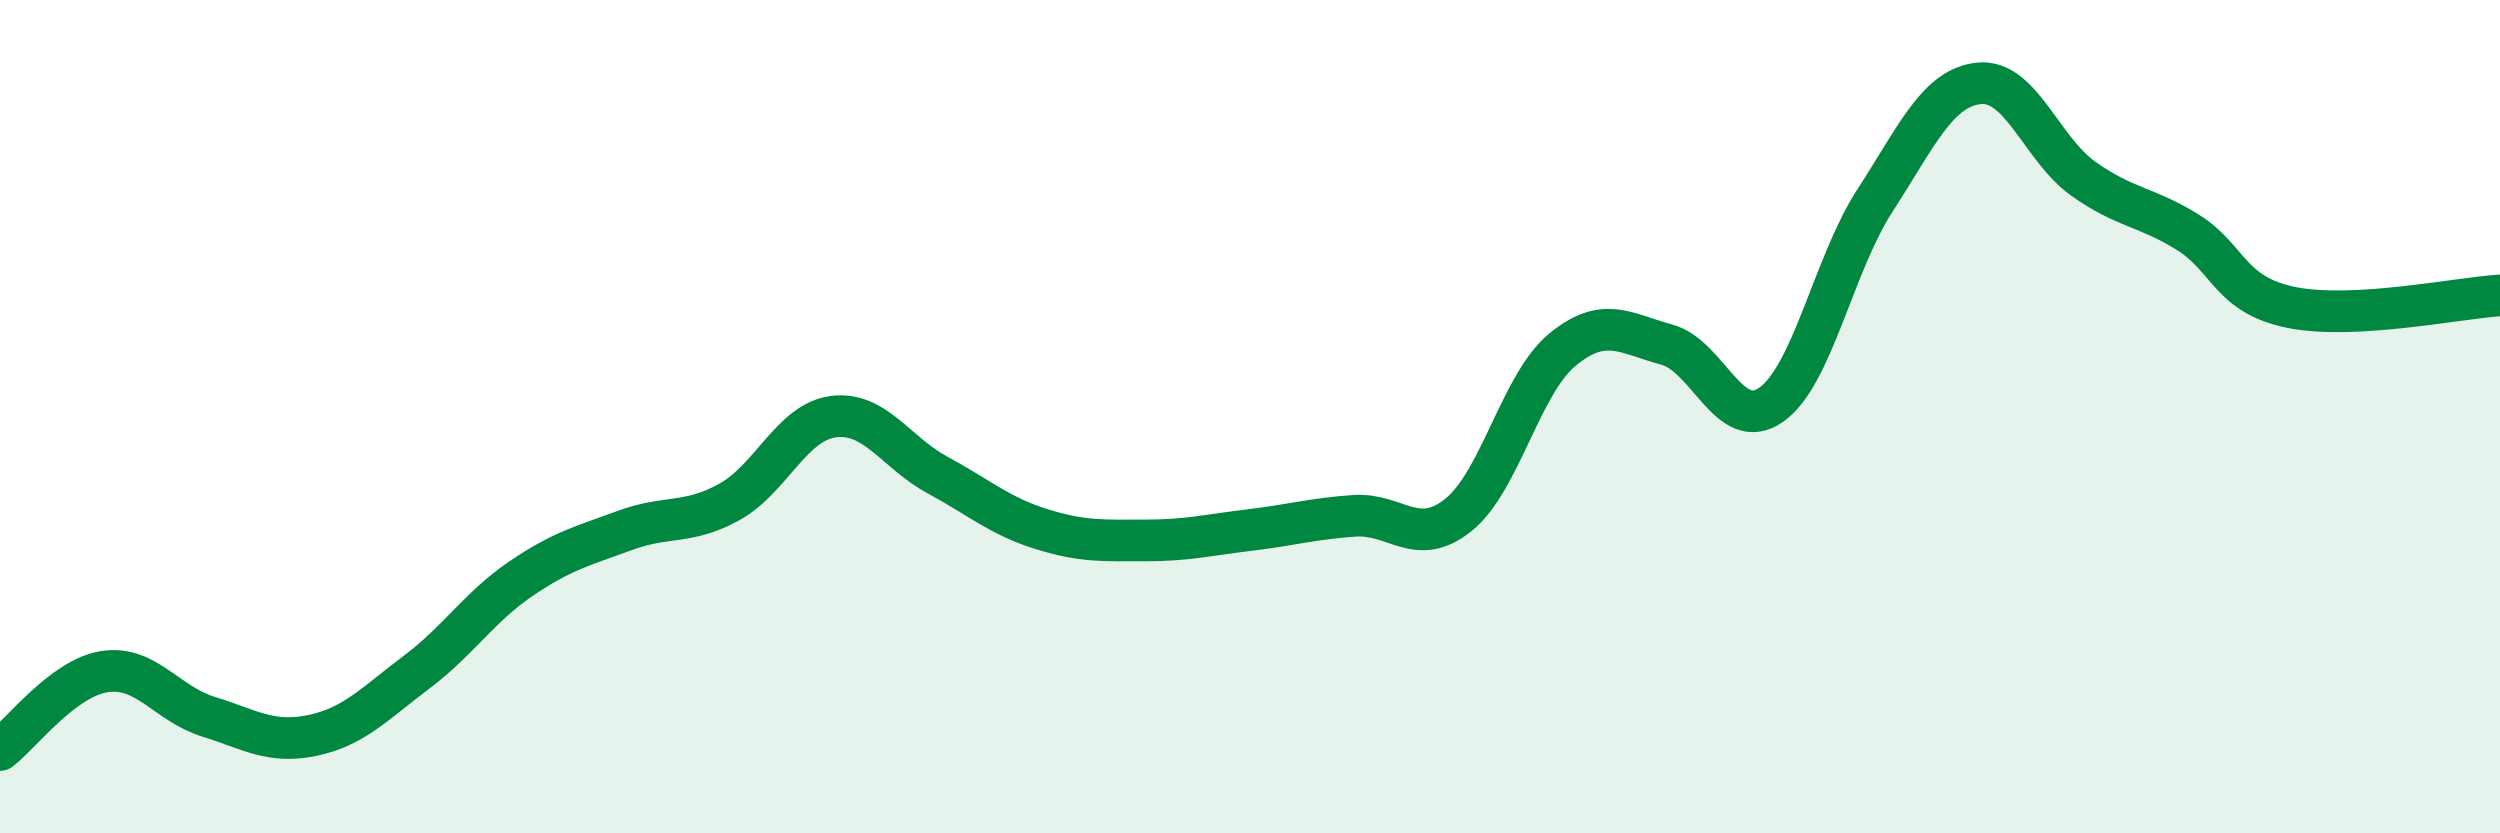
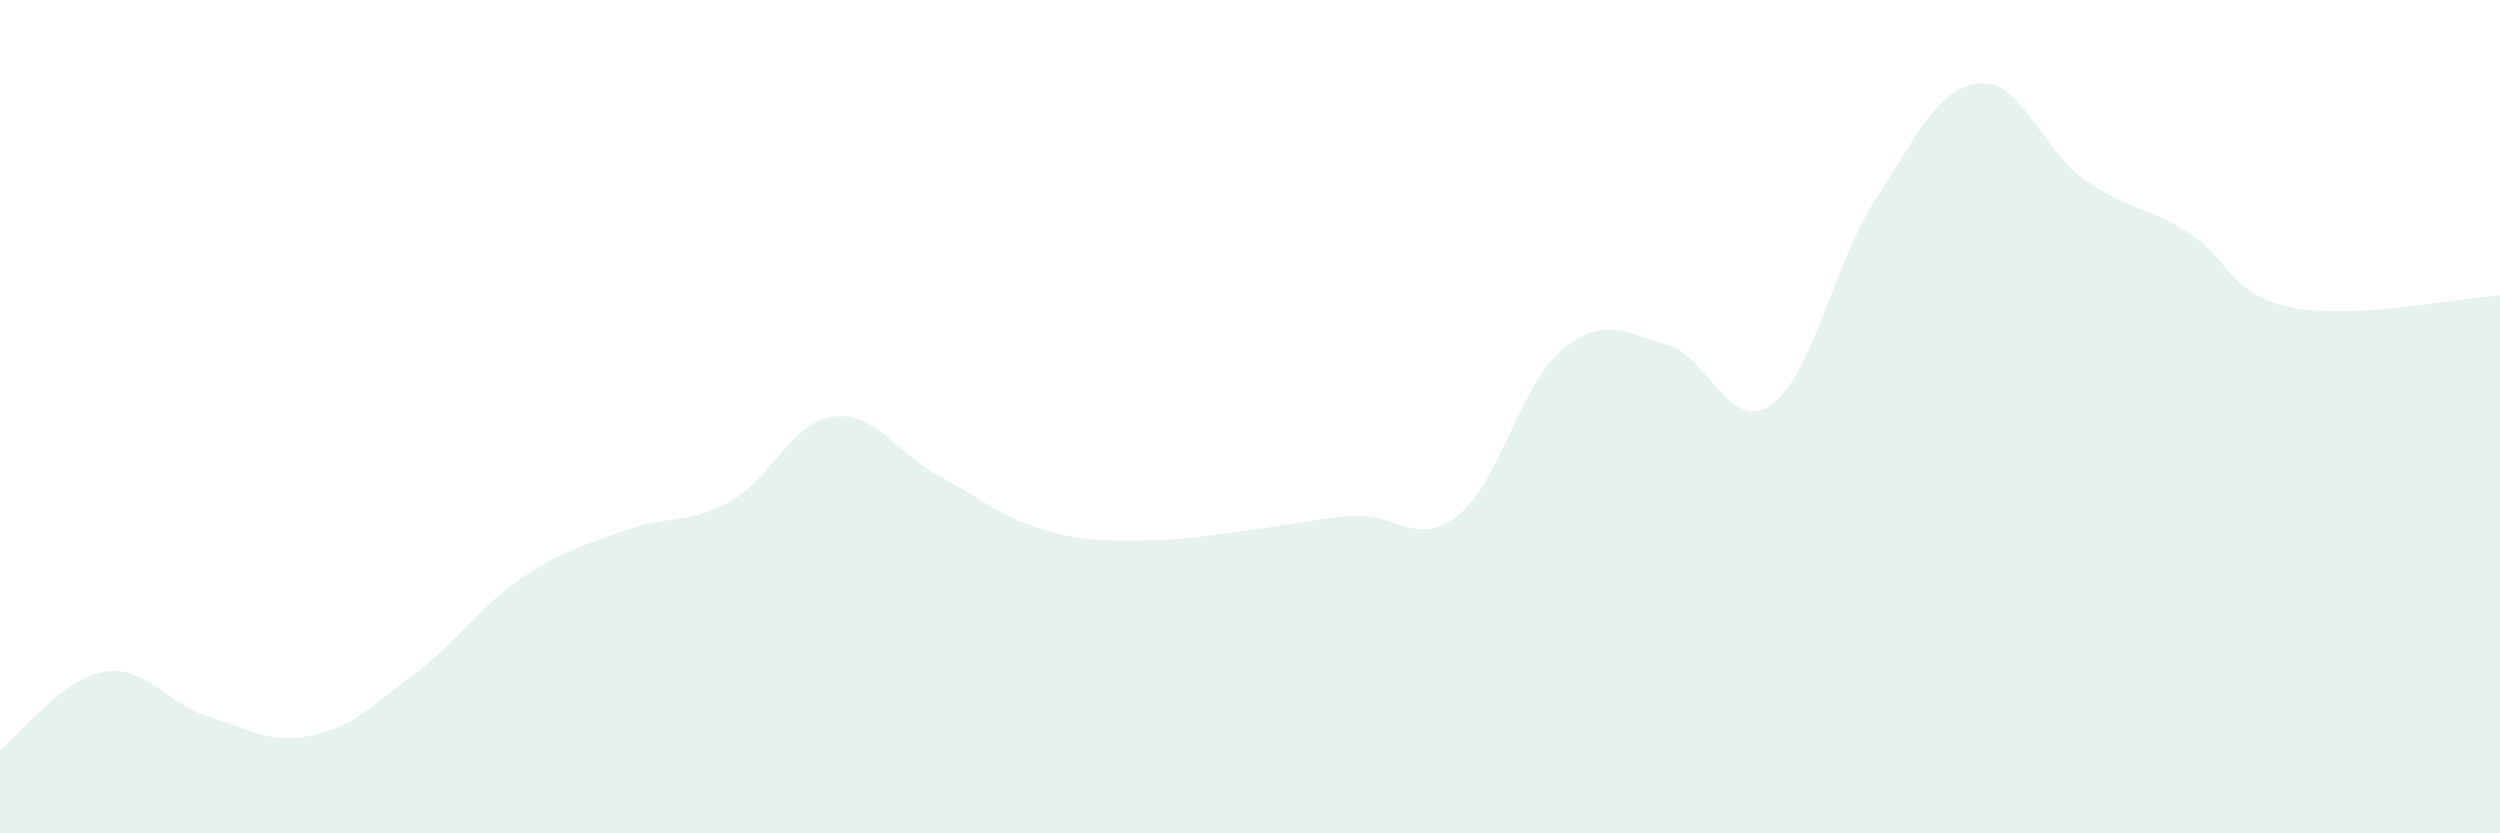
<svg xmlns="http://www.w3.org/2000/svg" width="60" height="20" viewBox="0 0 60 20">
  <path d="M 0,18 C 0.5,17.62 1.5,16.28 2.5,16.12 C 3.5,15.96 4,16.89 5,17.2 C 6,17.51 6.5,17.86 7.5,17.65 C 8.5,17.44 9,16.88 10,16.13 C 11,15.38 11.5,14.57 12.5,13.89 C 13.5,13.21 14,13.1 15,12.73 C 16,12.36 16.5,12.6 17.5,12.05 C 18.5,11.5 19,10.13 20,10 C 21,9.87 21.5,10.86 22.5,11.4 C 23.5,11.94 24,12.39 25,12.7 C 26,13.01 26.5,12.97 27.5,12.97 C 28.5,12.97 29,12.84 30,12.72 C 31,12.6 31.5,12.45 32.5,12.38 C 33.5,12.31 34,13.16 35,12.36 C 36,11.56 36.5,9.21 37.5,8.39 C 38.5,7.57 39,8 40,8.27 C 41,8.54 41.5,10.41 42.5,9.72 C 43.5,9.03 44,6.35 45,4.81 C 46,3.27 46.5,2.1 47.5,2 C 48.5,1.9 49,3.58 50,4.29 C 51,5 51.5,4.95 52.5,5.57 C 53.5,6.19 53.5,7.08 55,7.38 C 56.5,7.68 59,7.15 60,7.09L60 20L0 20Z" fill="#008740" opacity="0.1" stroke-linecap="round" stroke-linejoin="round" />
-   <path d="M 0,18 C 0.5,17.62 1.5,16.28 2.5,16.12 C 3.5,15.96 4,16.89 5,17.2 C 6,17.51 6.5,17.86 7.5,17.65 C 8.5,17.44 9,16.88 10,16.13 C 11,15.38 11.5,14.57 12.5,13.89 C 13.5,13.21 14,13.1 15,12.73 C 16,12.36 16.5,12.6 17.5,12.05 C 18.5,11.5 19,10.13 20,10 C 21,9.87 21.5,10.86 22.5,11.4 C 23.5,11.94 24,12.39 25,12.7 C 26,13.01 26.5,12.97 27.5,12.97 C 28.5,12.97 29,12.84 30,12.72 C 31,12.6 31.5,12.45 32.5,12.38 C 33.5,12.31 34,13.16 35,12.36 C 36,11.56 36.5,9.21 37.5,8.39 C 38.5,7.57 39,8 40,8.27 C 41,8.54 41.5,10.41 42.5,9.72 C 43.5,9.03 44,6.35 45,4.81 C 46,3.27 46.5,2.1 47.5,2 C 48.5,1.9 49,3.58 50,4.29 C 51,5 51.5,4.95 52.5,5.57 C 53.5,6.19 53.5,7.08 55,7.38 C 56.5,7.68 59,7.15 60,7.09" stroke="#008740" stroke-width="1" fill="none" stroke-linecap="round" stroke-linejoin="round" />
</svg>